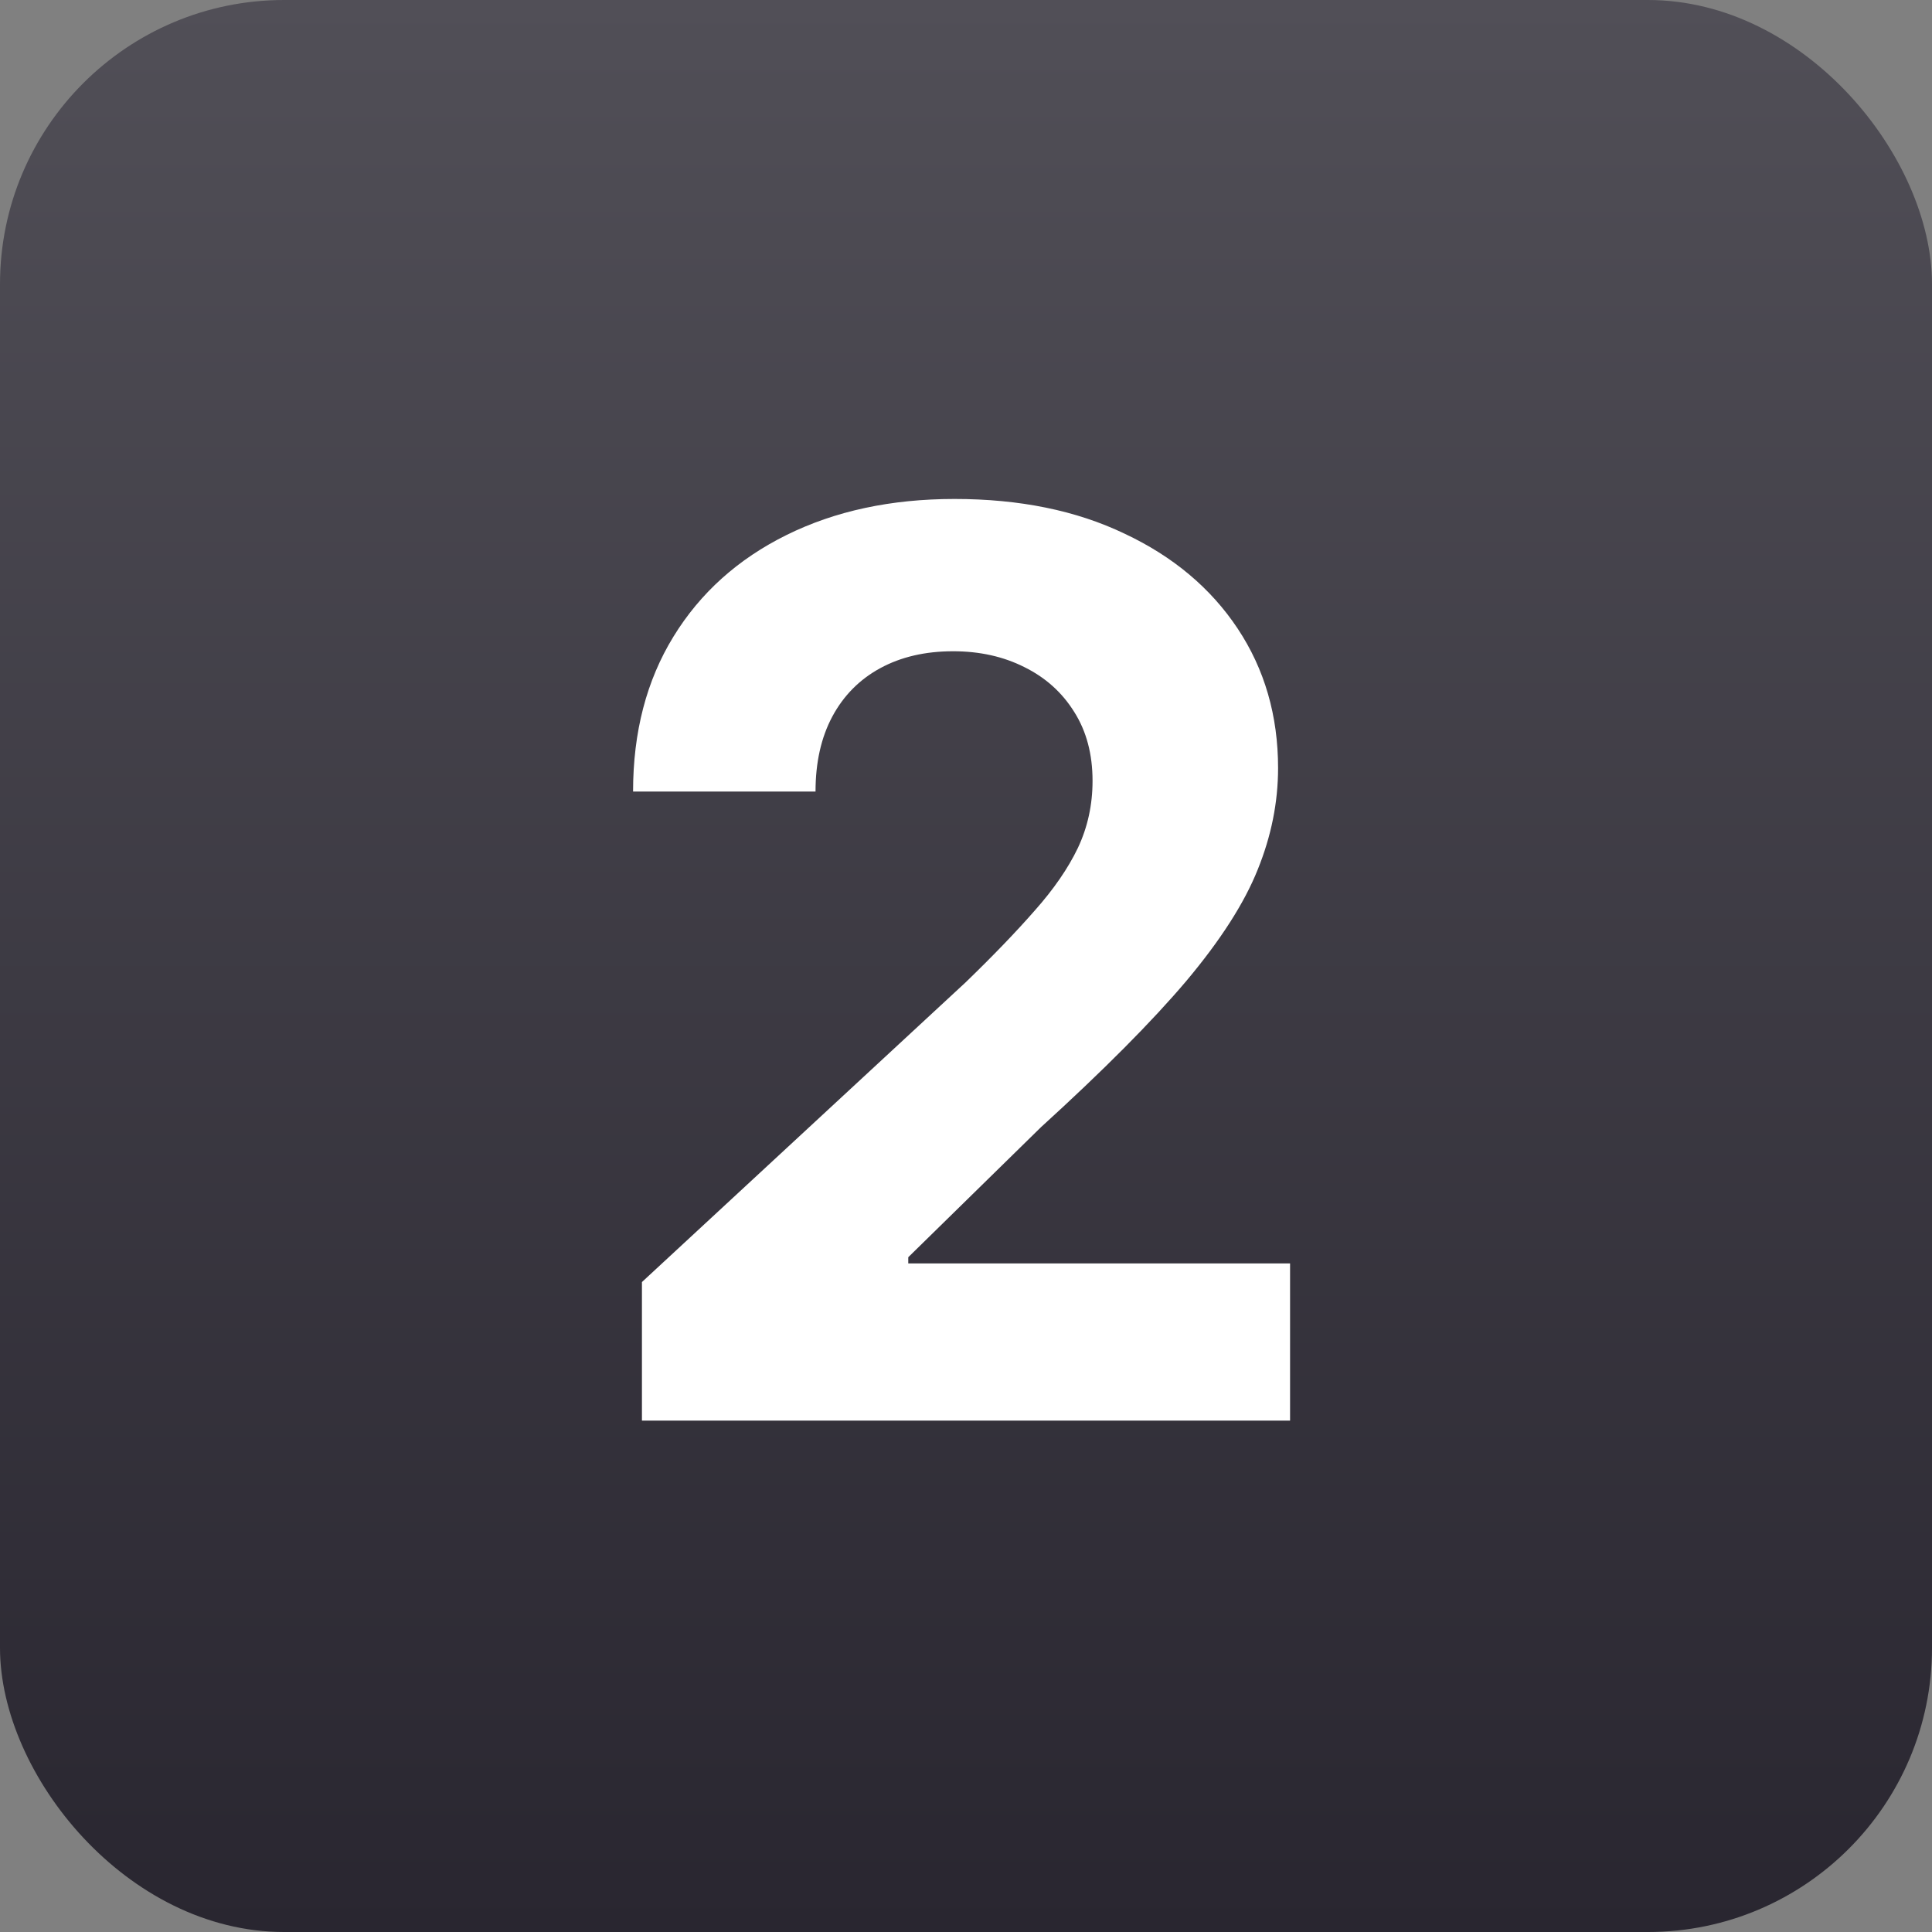
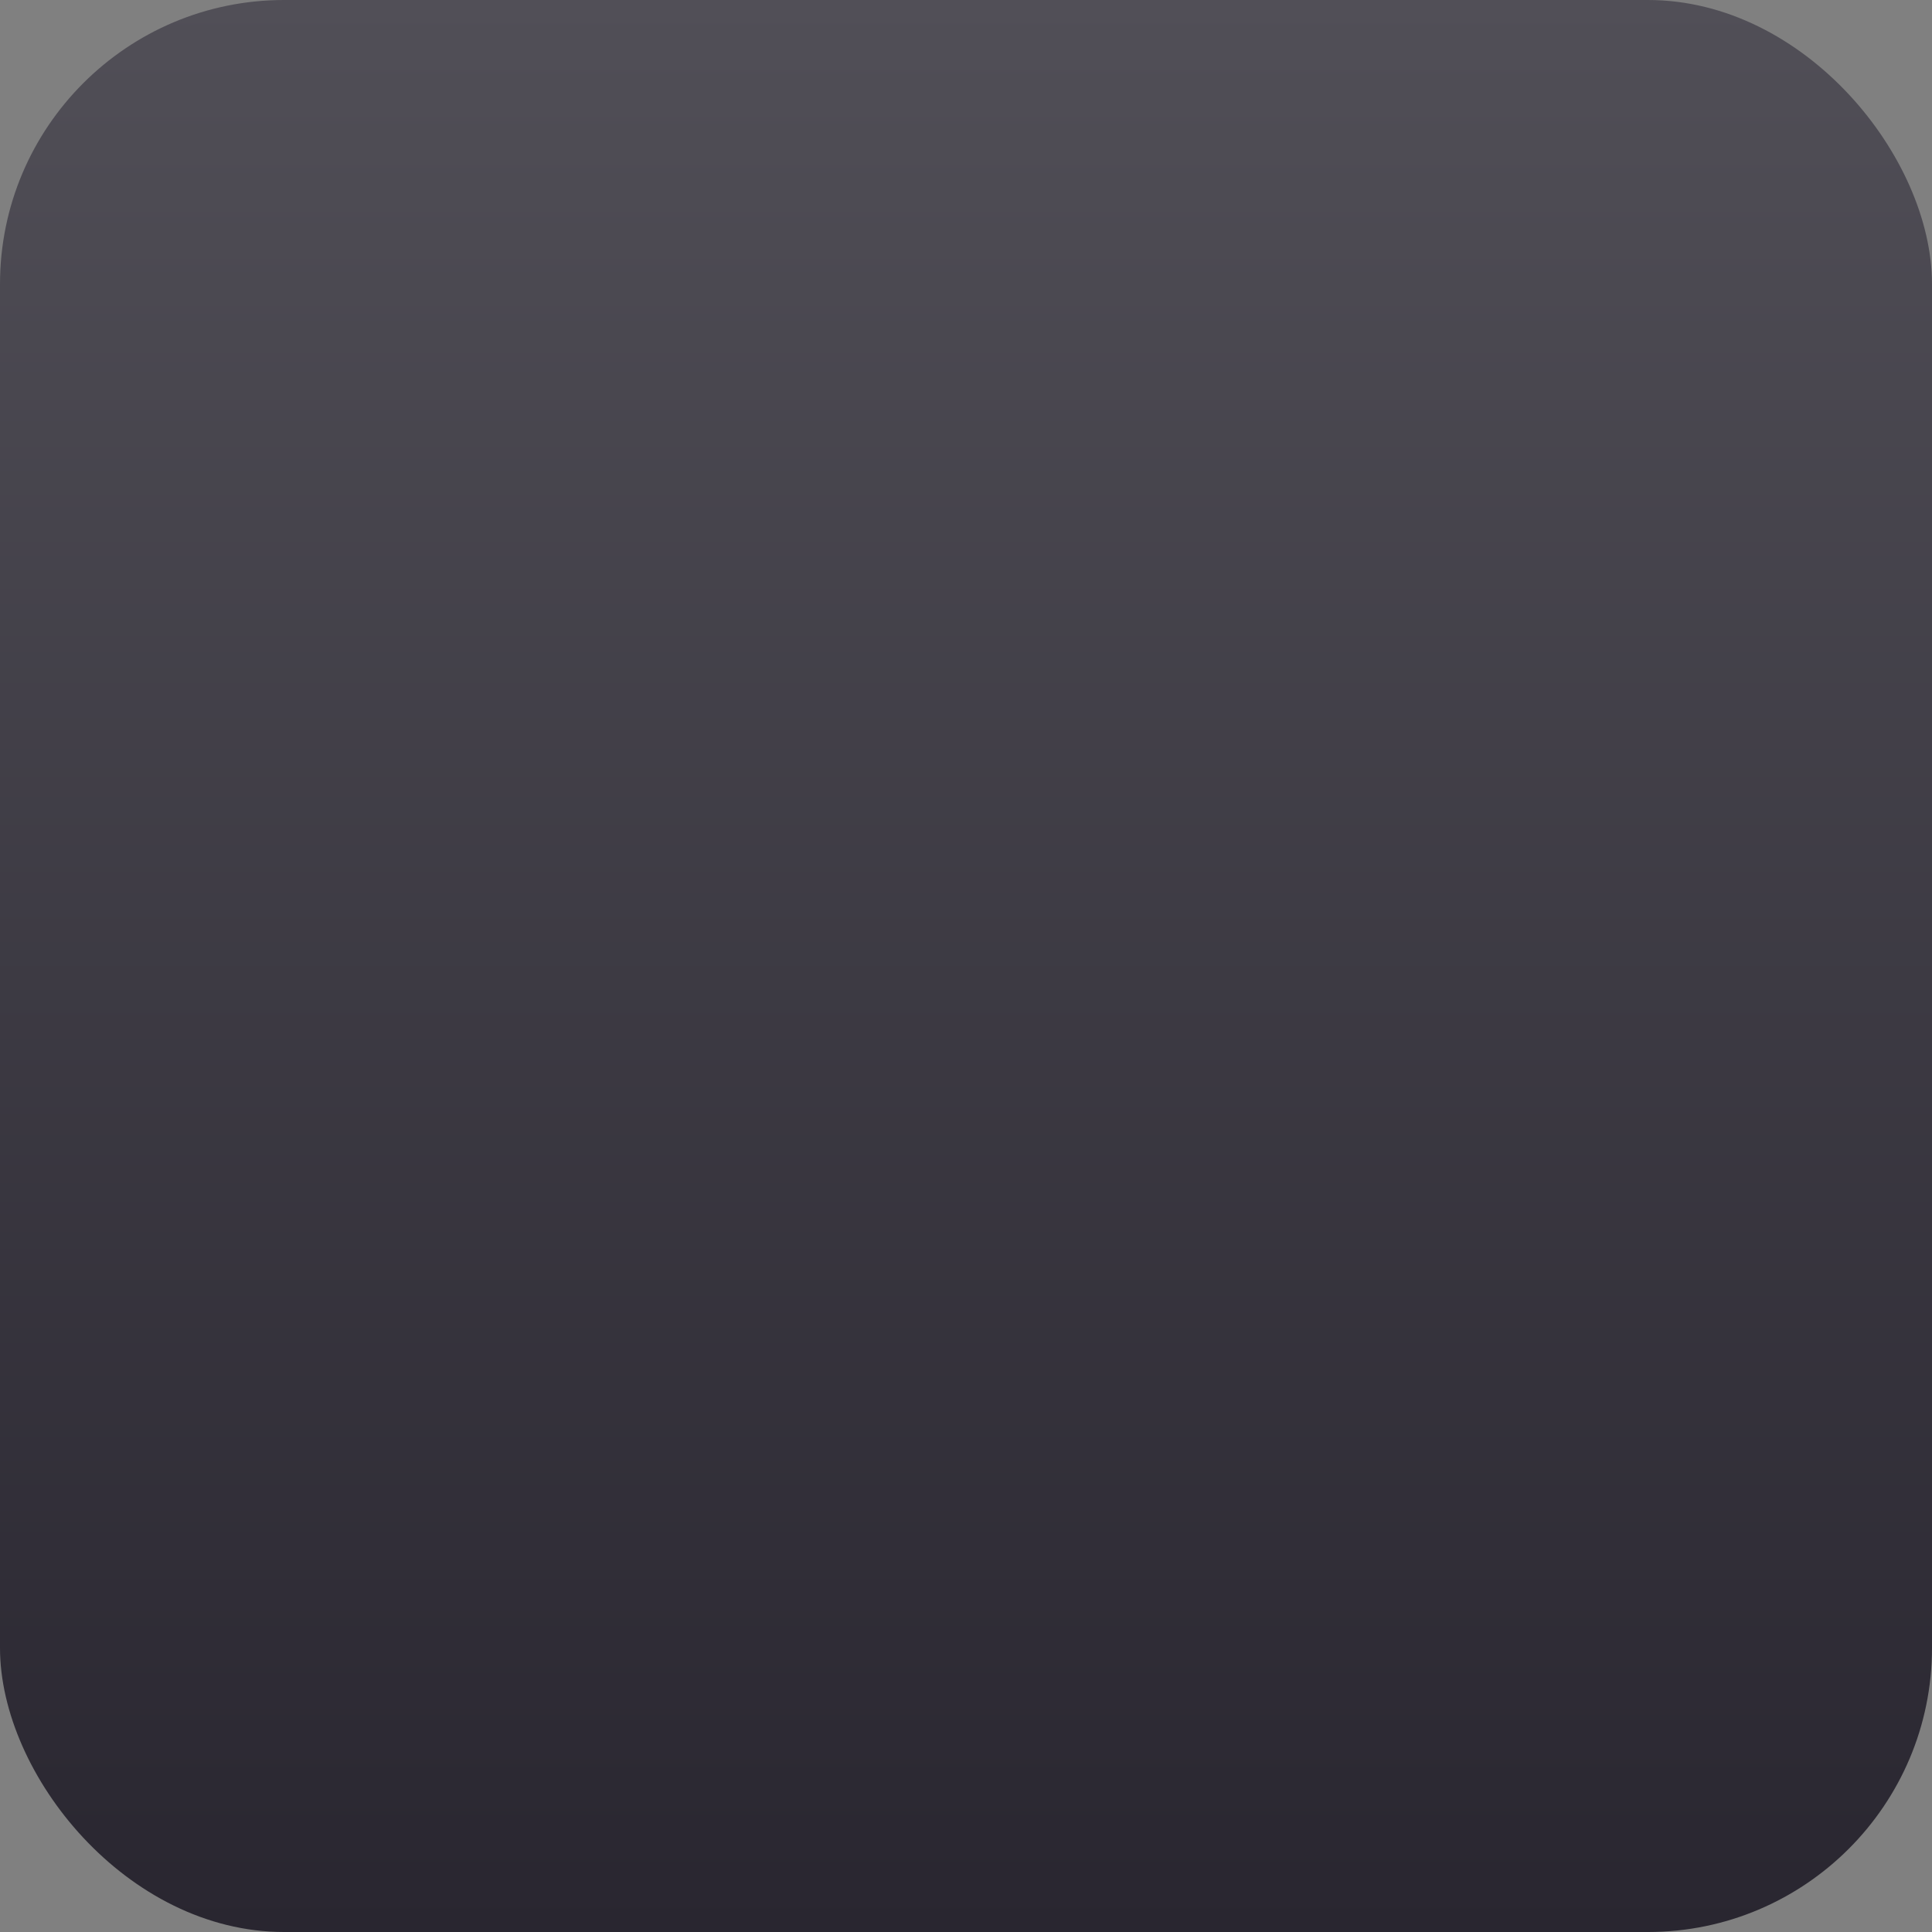
<svg xmlns="http://www.w3.org/2000/svg" width="34" height="34" viewBox="0 0 34 34" fill="none">
  <rect x="0" y="0" width="34" height="34" fill="#808080" stroke="none" />
  <rect width="34" height="34" rx="5" fill="url(#paint0_linear_385_35901)" />
-   <path d="M11.297 25V22.562L16.992 17.289C17.477 16.82 17.883 16.398 18.211 16.023C18.544 15.648 18.797 15.281 18.969 14.922C19.141 14.557 19.227 14.164 19.227 13.742C19.227 13.273 19.12 12.87 18.906 12.531C18.693 12.188 18.401 11.925 18.031 11.742C17.662 11.555 17.242 11.461 16.773 11.461C16.284 11.461 15.857 11.56 15.492 11.758C15.128 11.956 14.846 12.24 14.648 12.609C14.45 12.979 14.352 13.419 14.352 13.93H11.141C11.141 12.883 11.378 11.974 11.852 11.203C12.325 10.432 12.99 9.836 13.844 9.414C14.698 8.992 15.682 8.781 16.797 8.781C17.943 8.781 18.94 8.984 19.789 9.391C20.643 9.792 21.307 10.349 21.781 11.062C22.255 11.776 22.492 12.594 22.492 13.516C22.492 14.12 22.372 14.716 22.133 15.305C21.898 15.893 21.479 16.547 20.875 17.266C20.271 17.979 19.419 18.836 18.32 19.836L15.984 22.125V22.234H22.703V25H11.297Z" fill="white" />
  <defs>
    <linearGradient id="paint0_linear_385_35901" x1="17" y1="0" x2="17" y2="34" gradientUnits="userSpaceOnUse">
      <stop stop-color="#514F57" />
      <stop offset="1" stop-color="#292630" />
    </linearGradient>
  </defs>
</svg>